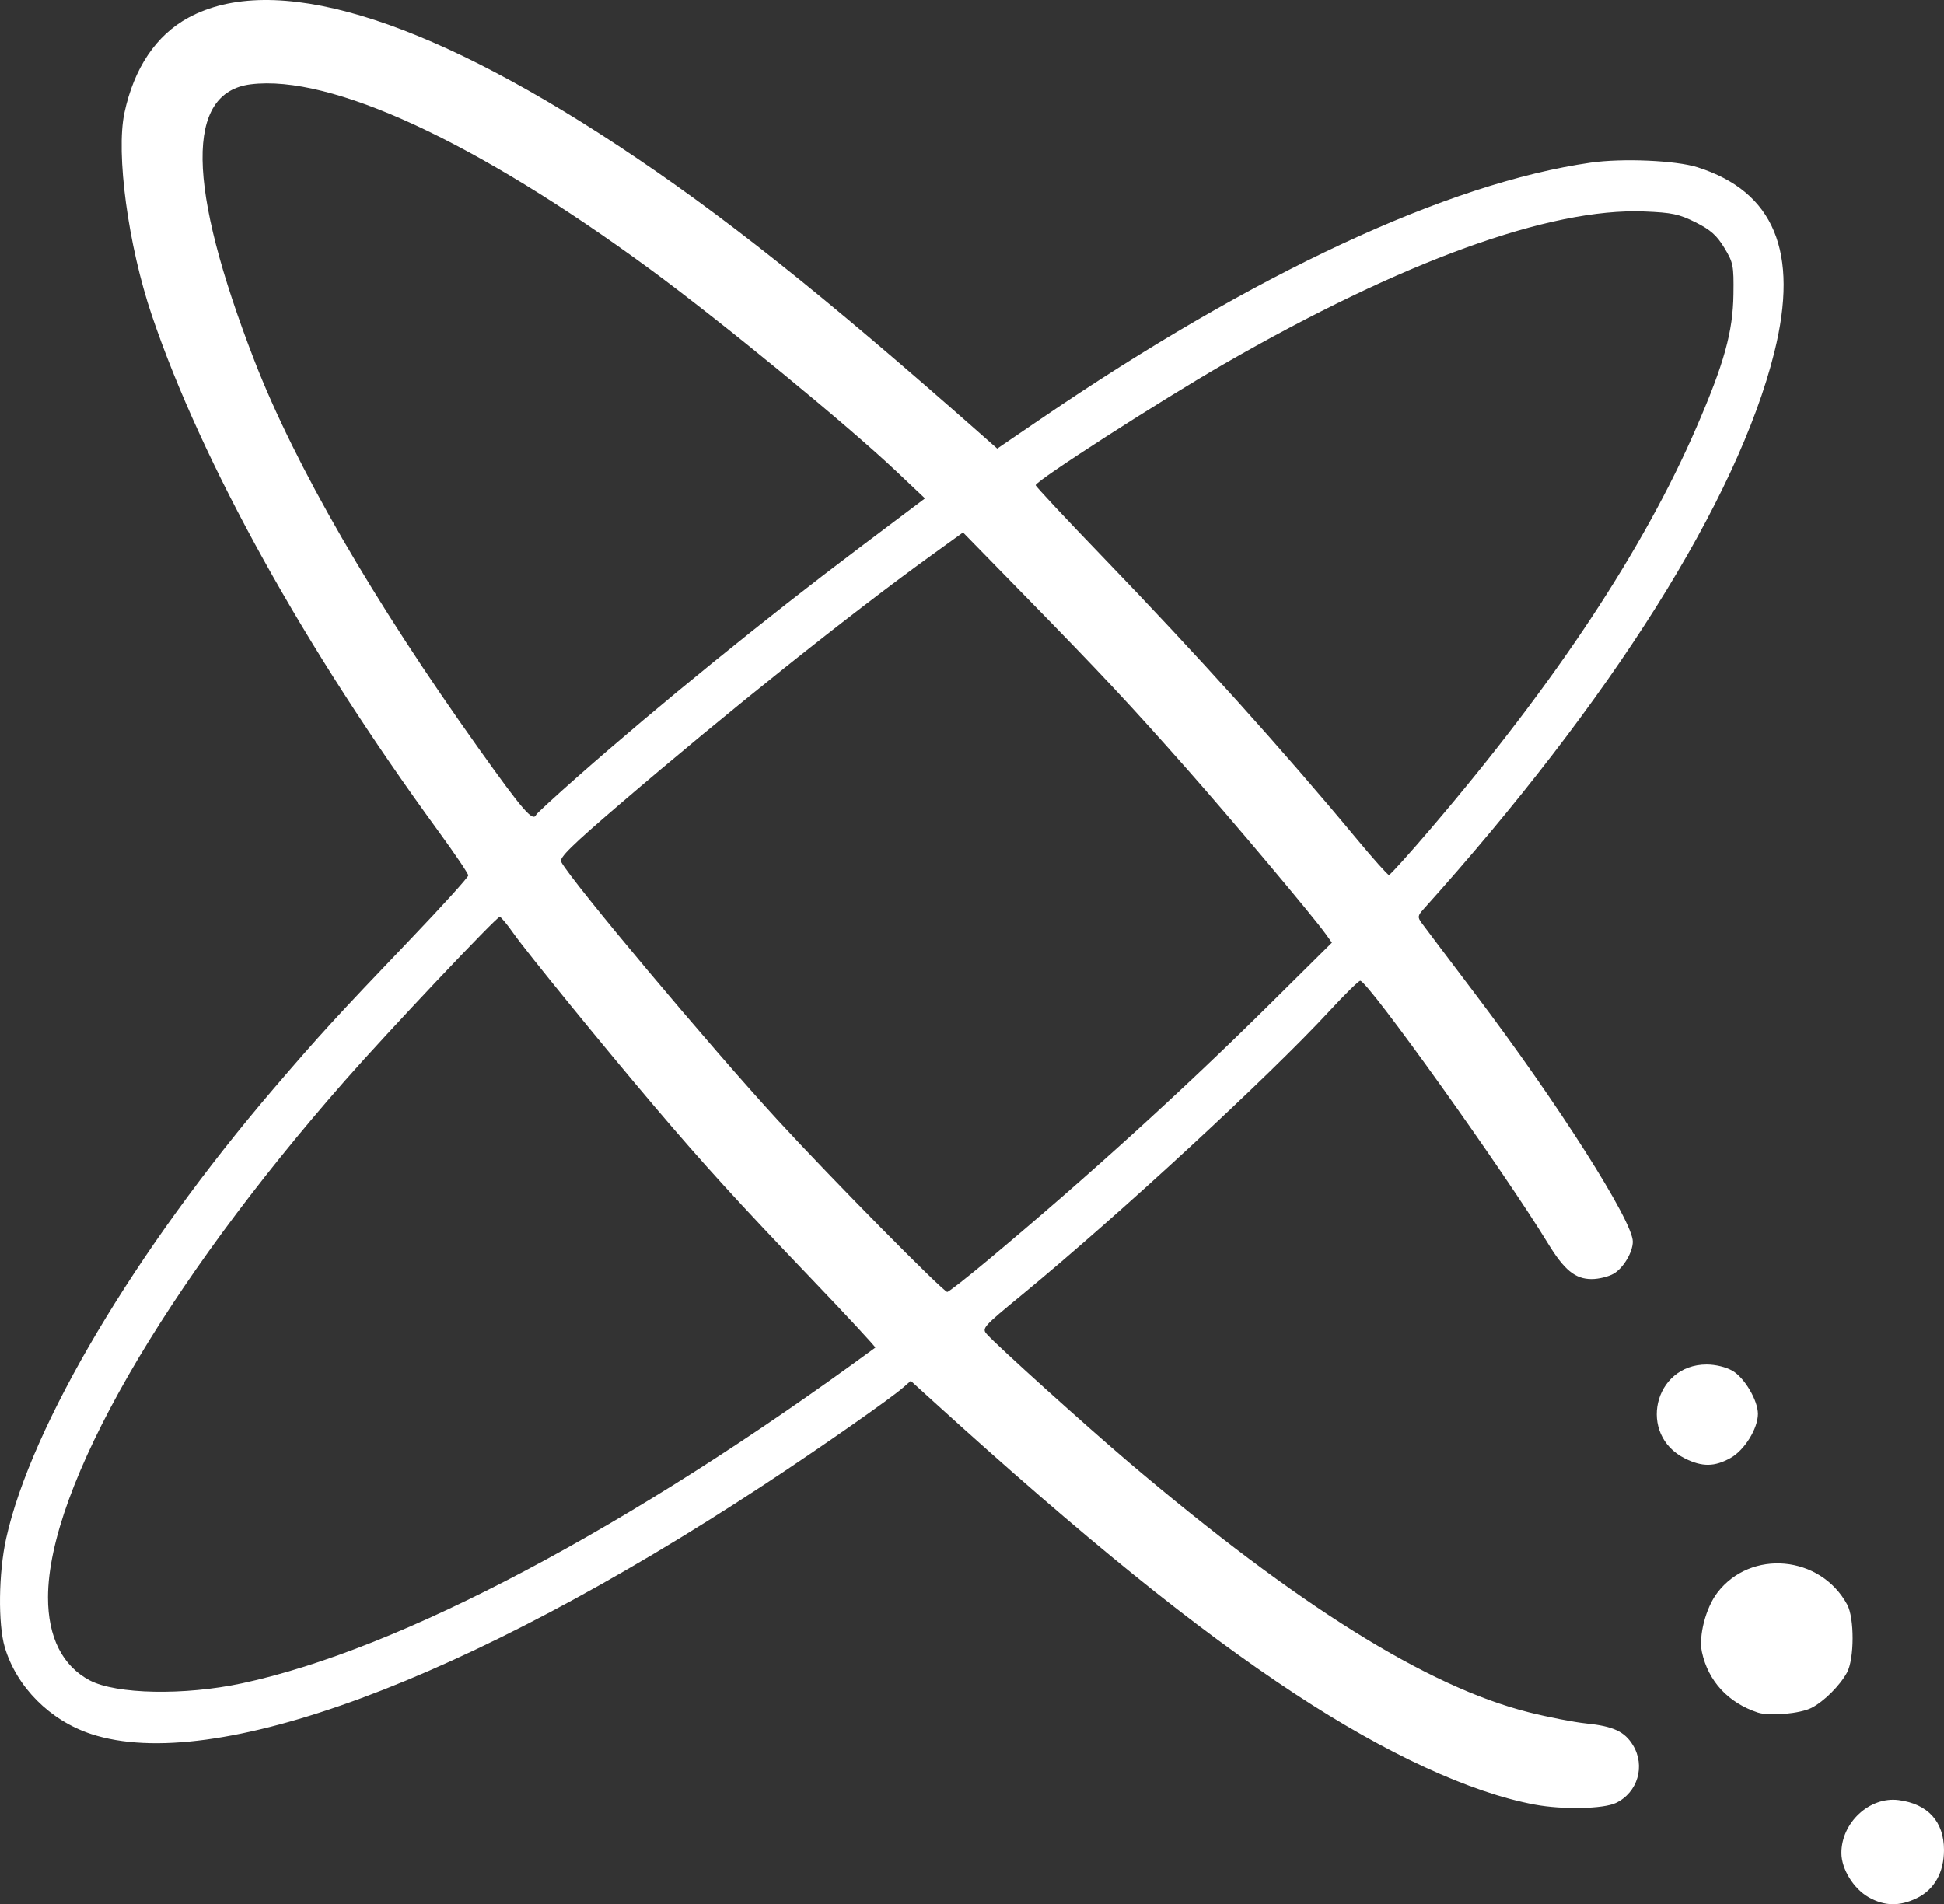
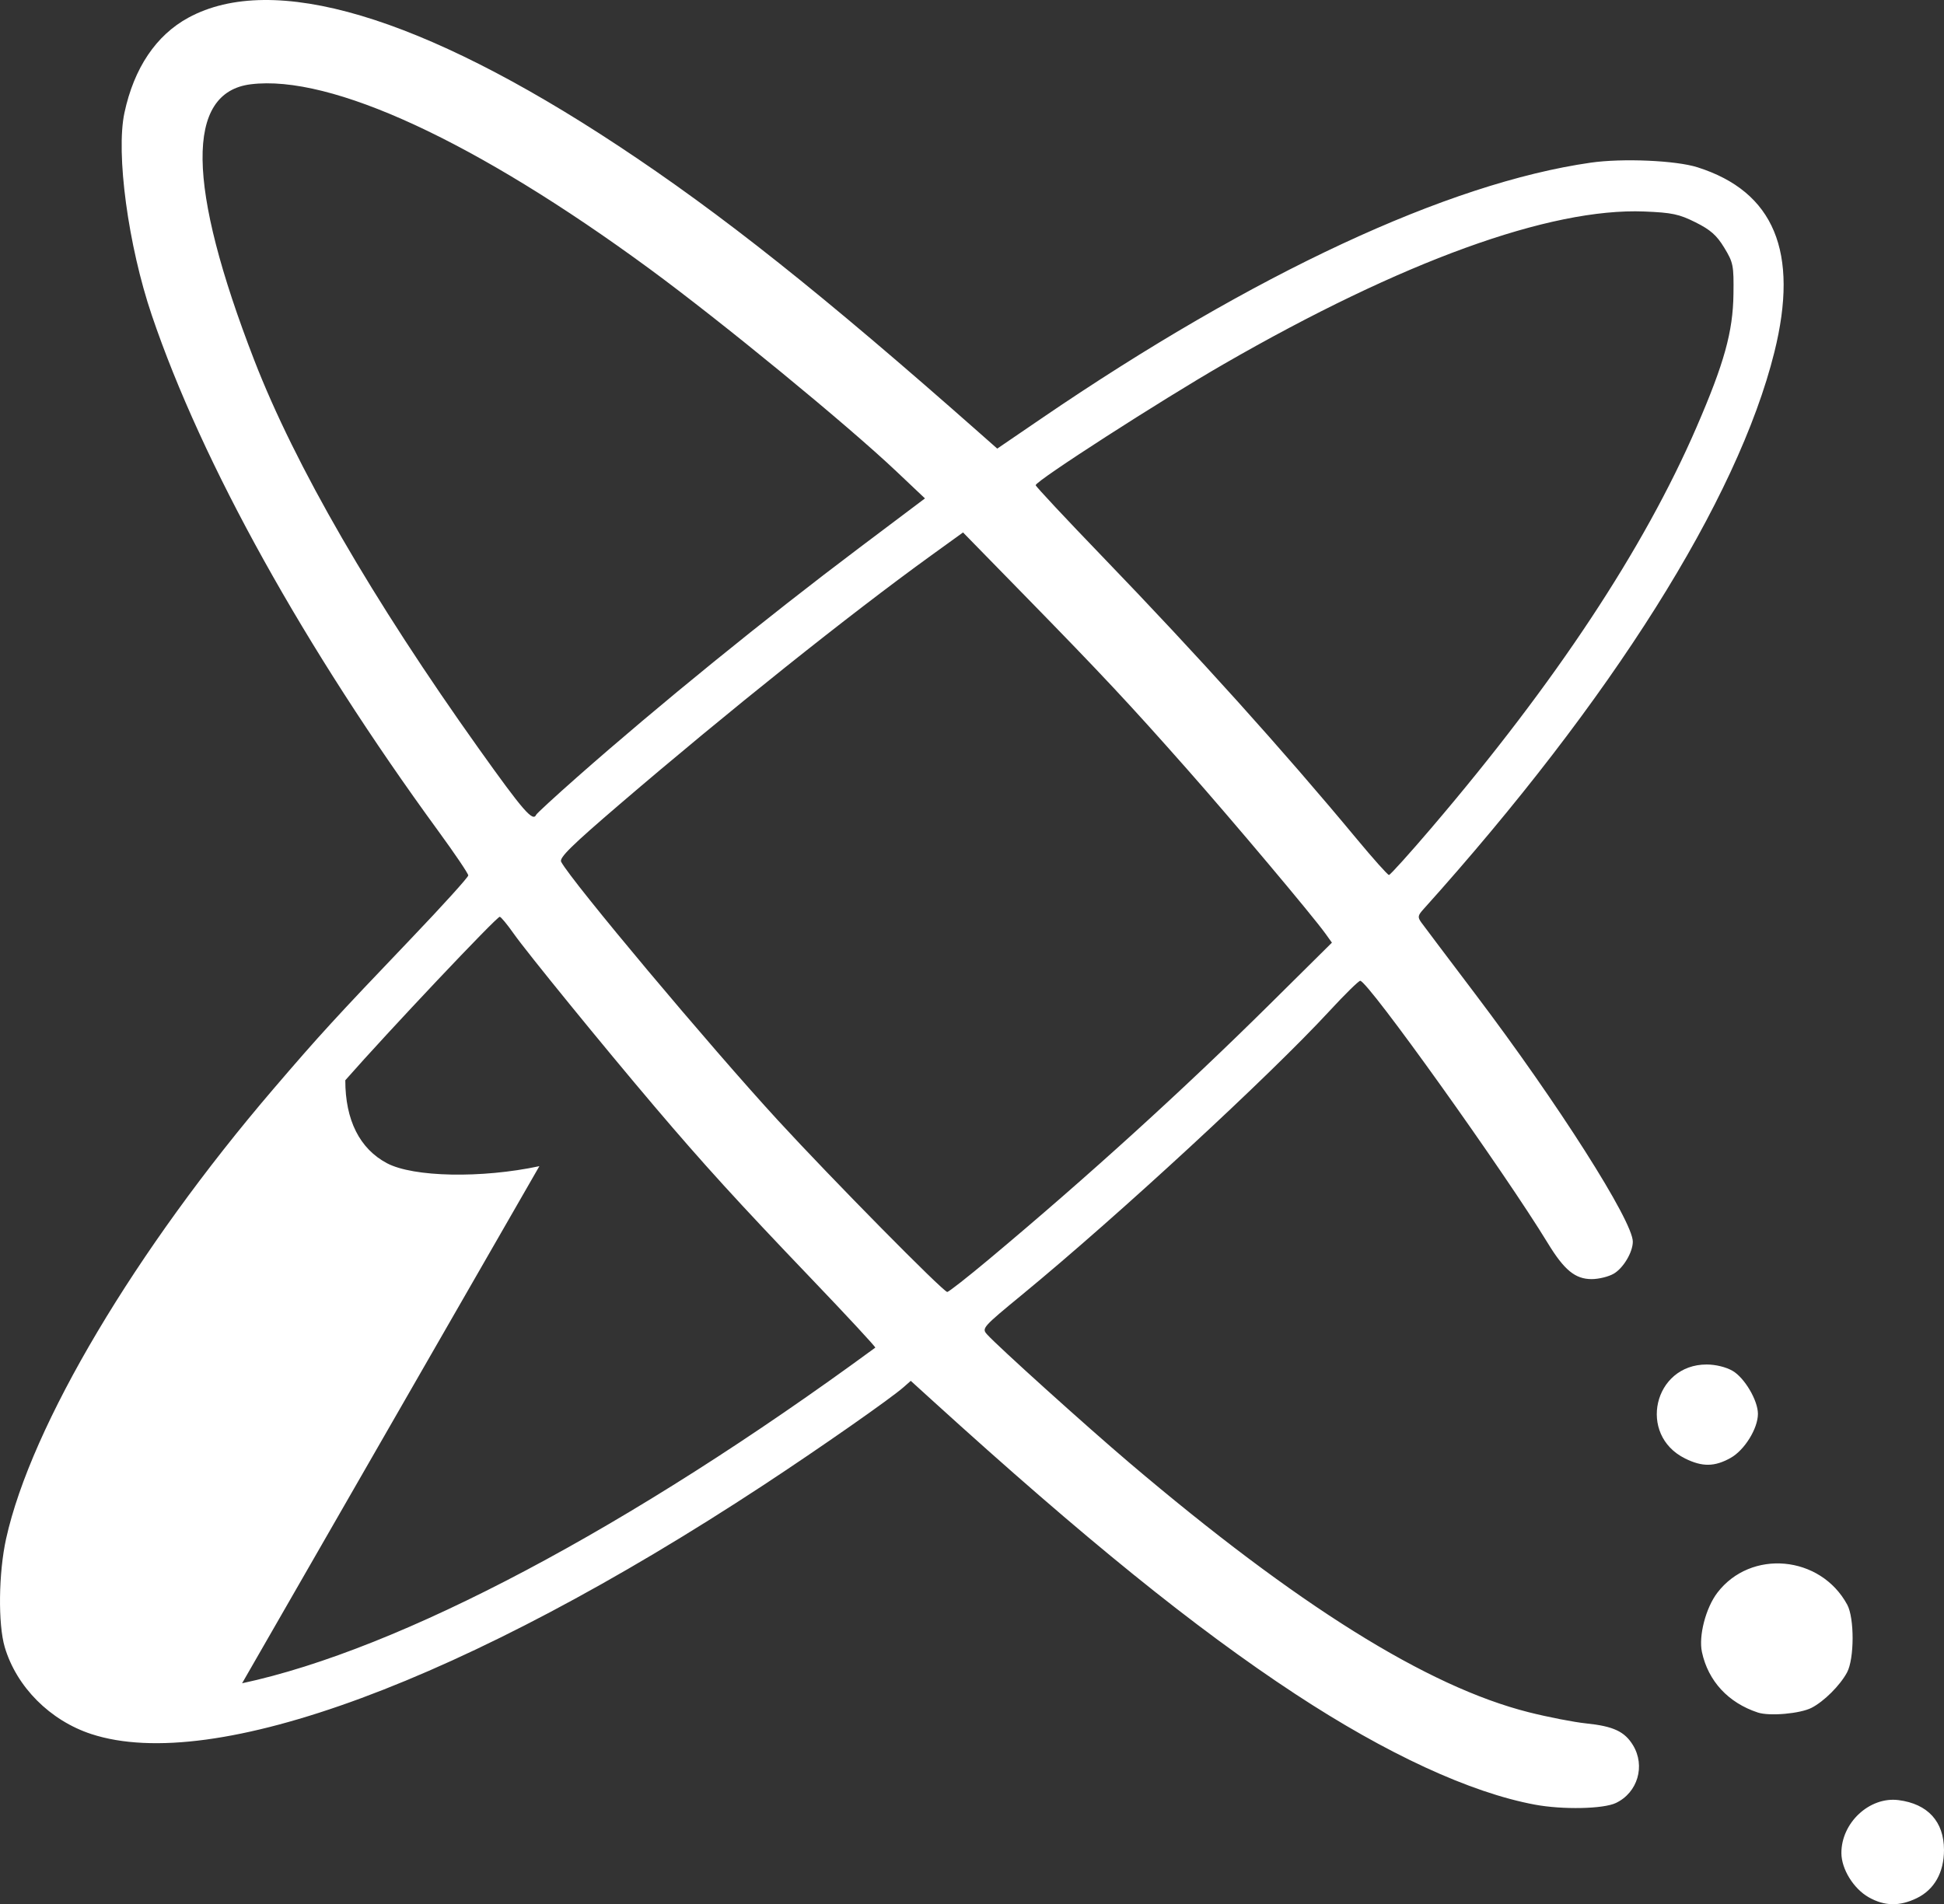
<svg xmlns="http://www.w3.org/2000/svg" xmlns:ns1="http://www.inkscape.org/namespaces/inkscape" xmlns:ns2="http://sodipodi.sourceforge.net/DTD/sodipodi-0.dtd" width="160.327mm" height="157.074mm" viewBox="0 0 160.327 157.074" version="1.1" id="svg1" xml:space="preserve" ns1:export-filename="logo.svg" ns1:export-xdpi="96" ns1:export-ydpi="96">
  <rect x="0" y="0" width="160.327" height="157.074" fill="#333333" stroke="none" />
  <ns2:namedview id="namedview1" pagecolor="#ffffff" bordercolor="#000000" borderopacity="0.25" ns1:showpageshadow="2" ns1:pageopacity="0.0" ns1:pagecheckerboard="0" ns1:deskcolor="#d1d1d1" ns1:document-units="mm" />
  <defs id="defs1" />
  <g ns1:label="Layer 1" ns1:groupmode="layer" id="layer1" transform="translate(-1.042,-0.788)">
-     <path style="fill:#ffffff;fill-opacity:1" d="m 155.157,157.288 c -1.245,-0.705 -2.244,-2.32 -2.25,-3.638 -0.012,-2.511 2.327,-4.681 4.714,-4.375 2.415,0.31 3.748,1.774 3.748,4.115 0,1.856 -0.802,3.273 -2.249,3.974 -1.42,0.687 -2.658,0.664 -3.963,-0.076 z m -27.522,-7.638 c -5.332,-0.991 -12.239,-4.181 -19.771,-9.13 -8.271,-5.435 -17.347,-12.777 -29.914,-24.198 l -1.795,-1.631 -0.586,0.517 c -1.07,0.944 -6.872,5.001 -11.566,8.086 -24.561,16.143 -45.338,23.839 -55.43,20.532 -3.405,-1.116 -6.165,-3.886 -7.138,-7.164 -0.565,-1.903 -0.513,-6.134 0.111,-8.952 2.064,-9.333 10.68,-23.827 22.067,-37.123 3.772,-4.404 5.068,-5.819 11.332,-12.377 2.594,-2.715 4.716,-5.06 4.716,-5.211 0,-0.151 -1.113,-1.799 -2.473,-3.662 C 26.145,54.207 17.705,39.01 13.563,26.797 c -1.949,-5.745 -2.977,-13.356 -2.257,-16.71 0.791,-3.689 2.606,-6.389 5.27,-7.839 6.971,-3.794 19.19,-0.161 35.389,10.521 8.559,5.645 16.89,12.268 29.949,23.81 l 1.374,1.214 3.653,-2.493 c 17.532,-11.964 33.514,-19.407 45.297,-21.095 2.614,-0.374 7.017,-0.184 8.798,0.381 6.321,2.004 8.396,6.992 6.344,15.248 -3.03,12.19 -13.435,28.71 -28.95,45.963 -0.463,0.514 -0.482,0.649 -0.159,1.096 0.203,0.28 2.203,2.933 4.444,5.896 6.806,8.994 12.99,18.716 12.99,20.42 0,0.866 -0.775,2.171 -1.566,2.639 -0.42,0.248 -1.243,0.451 -1.828,0.451 -1.356,0 -2.262,-0.743 -3.613,-2.96 -3.614,-5.931 -14.847,-21.647 -15.474,-21.647 -0.13,0 -1.267,1.117 -2.527,2.482 -4.965,5.378 -17.427,16.884 -25.335,23.39 -3.297,2.712 -3.368,2.793 -2.91,3.3 0.904,1.002 8.177,7.563 11.714,10.568 13.858,11.773 24.584,18.478 32.941,20.591 1.601,0.405 3.744,0.822 4.763,0.927 2.227,0.23 3.16,0.665 3.847,1.792 1.042,1.709 0.39,3.917 -1.409,4.771 -1.04,0.494 -4.383,0.562 -6.672,0.137 z M 21.008,139.637 c 13.055,-2.792 31.979,-12.825 52.222,-27.686 0.054,-0.04 -2.327,-2.608 -5.292,-5.708 -6.049,-6.323 -8.898,-9.451 -12.893,-14.158 -4.247,-5.002 -10.564,-12.757 -11.637,-14.285 -0.533,-0.758 -1.05,-1.384 -1.15,-1.389 -0.251,-0.014 -9.192,9.45 -12.738,13.484 C 14.515,106.961 5.011,123.496 5.002,132.55 c -0.003,3.285 1.187,5.654 3.438,6.845 2.177,1.152 7.806,1.261 12.568,0.242 z m 61.598,-34.976 c 8.127,-6.796 16.023,-13.969 23.156,-21.036 l 5.127,-5.08 -0.531,-0.741 c -1.051,-1.467 -7.636,-9.296 -11.412,-13.569 -4.775,-5.402 -6.961,-7.74 -13.401,-14.33 l -5.079,-5.197 -2.616,1.89 c -6.746,4.873 -16.801,12.905 -25.673,20.508 -4.01,3.437 -5.032,4.442 -4.853,4.774 0.886,1.646 12.253,15.203 17.878,21.323 4.444,4.835 13.638,14.155 13.963,14.155 0.12,0 1.669,-1.214 3.442,-2.697 z M 119.159,69.005 c 10.173,-11.924 17.459,-22.947 21.804,-32.988 2.282,-5.273 3.001,-7.862 3.042,-10.961 0.032,-2.375 -0.015,-2.611 -0.76,-3.836 -0.622,-1.023 -1.134,-1.476 -2.368,-2.092 -1.357,-0.678 -1.94,-0.801 -4.22,-0.893 -7.791,-0.313 -19.98,4.11 -34.686,12.586 -5.23,3.014 -15.507,9.632 -15.514,9.99 -0.002,0.097 2.485,2.757 5.526,5.912 7.866,8.159 14.848,15.912 20.951,23.264 1.359,1.637 2.556,2.977 2.66,2.977 0.104,0 1.709,-1.781 3.566,-3.957 z m -73.897,-1.009 c 0.049,-0.112 1.576,-1.517 3.395,-3.122 6.671,-5.886 15.511,-13.07 23.264,-18.905 l 5.405,-4.068 -2.362,-2.235 C 70.857,35.781 60.54,27.314 54.595,22.951 40.288,12.452 28.326,6.917 21.721,7.741 c -5.393,0.673 -5.296,8.332 0.289,22.755 3.365,8.691 9.764,19.761 18.542,32.077 3.642,5.11 4.445,6.035 4.71,5.422 z M 146.022,142.052 c -2.442,-0.801 -4.101,-2.594 -4.616,-4.989 -0.286,-1.326 0.314,-3.642 1.267,-4.891 2.76,-3.619 8.505,-3.094 10.713,0.978 0.602,1.11 0.592,4.475 -0.017,5.6 -0.58,1.071 -1.89,2.377 -2.918,2.909 -0.938,0.485 -3.465,0.709 -4.429,0.393 z m -6.011,-20.96 c -3.926,-1.943 -2.591,-7.75 1.781,-7.75 0.739,0 1.591,0.207 2.135,0.52 0.99,0.569 2.096,2.442 2.096,3.551 0,1.208 -1.105,2.992 -2.249,3.633 -1.325,0.741 -2.336,0.754 -3.764,0.047 z" id="path1" />
+     <path style="fill:#ffffff;fill-opacity:1" d="m 155.157,157.288 c -1.245,-0.705 -2.244,-2.32 -2.25,-3.638 -0.012,-2.511 2.327,-4.681 4.714,-4.375 2.415,0.31 3.748,1.774 3.748,4.115 0,1.856 -0.802,3.273 -2.249,3.974 -1.42,0.687 -2.658,0.664 -3.963,-0.076 z m -27.522,-7.638 c -5.332,-0.991 -12.239,-4.181 -19.771,-9.13 -8.271,-5.435 -17.347,-12.777 -29.914,-24.198 l -1.795,-1.631 -0.586,0.517 c -1.07,0.944 -6.872,5.001 -11.566,8.086 -24.561,16.143 -45.338,23.839 -55.43,20.532 -3.405,-1.116 -6.165,-3.886 -7.138,-7.164 -0.565,-1.903 -0.513,-6.134 0.111,-8.952 2.064,-9.333 10.68,-23.827 22.067,-37.123 3.772,-4.404 5.068,-5.819 11.332,-12.377 2.594,-2.715 4.716,-5.06 4.716,-5.211 0,-0.151 -1.113,-1.799 -2.473,-3.662 C 26.145,54.207 17.705,39.01 13.563,26.797 c -1.949,-5.745 -2.977,-13.356 -2.257,-16.71 0.791,-3.689 2.606,-6.389 5.27,-7.839 6.971,-3.794 19.19,-0.161 35.389,10.521 8.559,5.645 16.89,12.268 29.949,23.81 l 1.374,1.214 3.653,-2.493 c 17.532,-11.964 33.514,-19.407 45.297,-21.095 2.614,-0.374 7.017,-0.184 8.798,0.381 6.321,2.004 8.396,6.992 6.344,15.248 -3.03,12.19 -13.435,28.71 -28.95,45.963 -0.463,0.514 -0.482,0.649 -0.159,1.096 0.203,0.28 2.203,2.933 4.444,5.896 6.806,8.994 12.99,18.716 12.99,20.42 0,0.866 -0.775,2.171 -1.566,2.639 -0.42,0.248 -1.243,0.451 -1.828,0.451 -1.356,0 -2.262,-0.743 -3.613,-2.96 -3.614,-5.931 -14.847,-21.647 -15.474,-21.647 -0.13,0 -1.267,1.117 -2.527,2.482 -4.965,5.378 -17.427,16.884 -25.335,23.39 -3.297,2.712 -3.368,2.793 -2.91,3.3 0.904,1.002 8.177,7.563 11.714,10.568 13.858,11.773 24.584,18.478 32.941,20.591 1.601,0.405 3.744,0.822 4.763,0.927 2.227,0.23 3.16,0.665 3.847,1.792 1.042,1.709 0.39,3.917 -1.409,4.771 -1.04,0.494 -4.383,0.562 -6.672,0.137 z M 21.008,139.637 c 13.055,-2.792 31.979,-12.825 52.222,-27.686 0.054,-0.04 -2.327,-2.608 -5.292,-5.708 -6.049,-6.323 -8.898,-9.451 -12.893,-14.158 -4.247,-5.002 -10.564,-12.757 -11.637,-14.285 -0.533,-0.758 -1.05,-1.384 -1.15,-1.389 -0.251,-0.014 -9.192,9.45 -12.738,13.484 c -0.003,3.285 1.187,5.654 3.438,6.845 2.177,1.152 7.806,1.261 12.568,0.242 z m 61.598,-34.976 c 8.127,-6.796 16.023,-13.969 23.156,-21.036 l 5.127,-5.08 -0.531,-0.741 c -1.051,-1.467 -7.636,-9.296 -11.412,-13.569 -4.775,-5.402 -6.961,-7.74 -13.401,-14.33 l -5.079,-5.197 -2.616,1.89 c -6.746,4.873 -16.801,12.905 -25.673,20.508 -4.01,3.437 -5.032,4.442 -4.853,4.774 0.886,1.646 12.253,15.203 17.878,21.323 4.444,4.835 13.638,14.155 13.963,14.155 0.12,0 1.669,-1.214 3.442,-2.697 z M 119.159,69.005 c 10.173,-11.924 17.459,-22.947 21.804,-32.988 2.282,-5.273 3.001,-7.862 3.042,-10.961 0.032,-2.375 -0.015,-2.611 -0.76,-3.836 -0.622,-1.023 -1.134,-1.476 -2.368,-2.092 -1.357,-0.678 -1.94,-0.801 -4.22,-0.893 -7.791,-0.313 -19.98,4.11 -34.686,12.586 -5.23,3.014 -15.507,9.632 -15.514,9.99 -0.002,0.097 2.485,2.757 5.526,5.912 7.866,8.159 14.848,15.912 20.951,23.264 1.359,1.637 2.556,2.977 2.66,2.977 0.104,0 1.709,-1.781 3.566,-3.957 z m -73.897,-1.009 c 0.049,-0.112 1.576,-1.517 3.395,-3.122 6.671,-5.886 15.511,-13.07 23.264,-18.905 l 5.405,-4.068 -2.362,-2.235 C 70.857,35.781 60.54,27.314 54.595,22.951 40.288,12.452 28.326,6.917 21.721,7.741 c -5.393,0.673 -5.296,8.332 0.289,22.755 3.365,8.691 9.764,19.761 18.542,32.077 3.642,5.11 4.445,6.035 4.71,5.422 z M 146.022,142.052 c -2.442,-0.801 -4.101,-2.594 -4.616,-4.989 -0.286,-1.326 0.314,-3.642 1.267,-4.891 2.76,-3.619 8.505,-3.094 10.713,0.978 0.602,1.11 0.592,4.475 -0.017,5.6 -0.58,1.071 -1.89,2.377 -2.918,2.909 -0.938,0.485 -3.465,0.709 -4.429,0.393 z m -6.011,-20.96 c -3.926,-1.943 -2.591,-7.75 1.781,-7.75 0.739,0 1.591,0.207 2.135,0.52 0.99,0.569 2.096,2.442 2.096,3.551 0,1.208 -1.105,2.992 -2.249,3.633 -1.325,0.741 -2.336,0.754 -3.764,0.047 z" id="path1" />
  </g>
</svg>